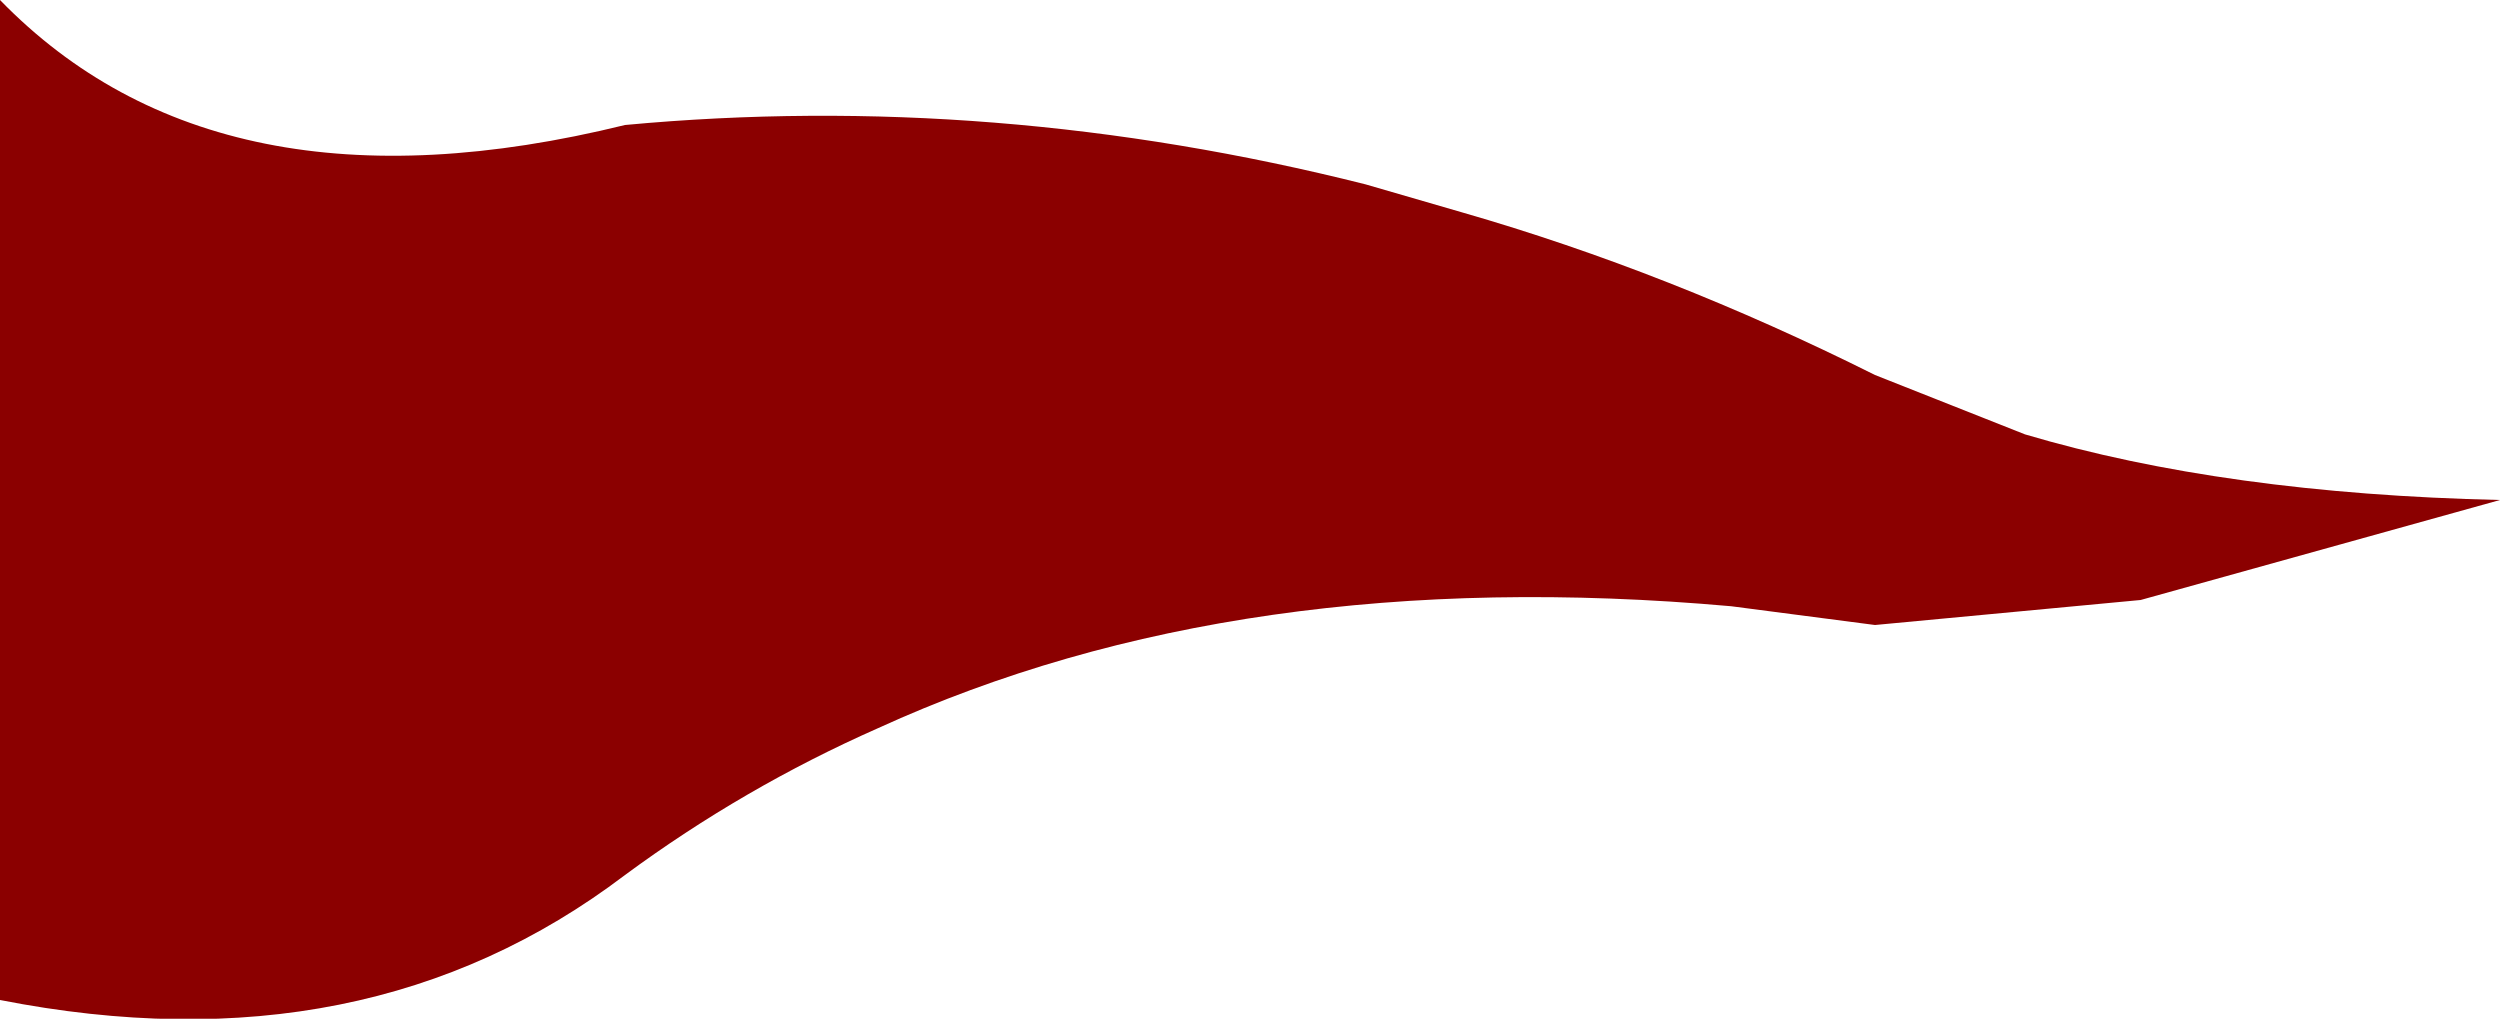
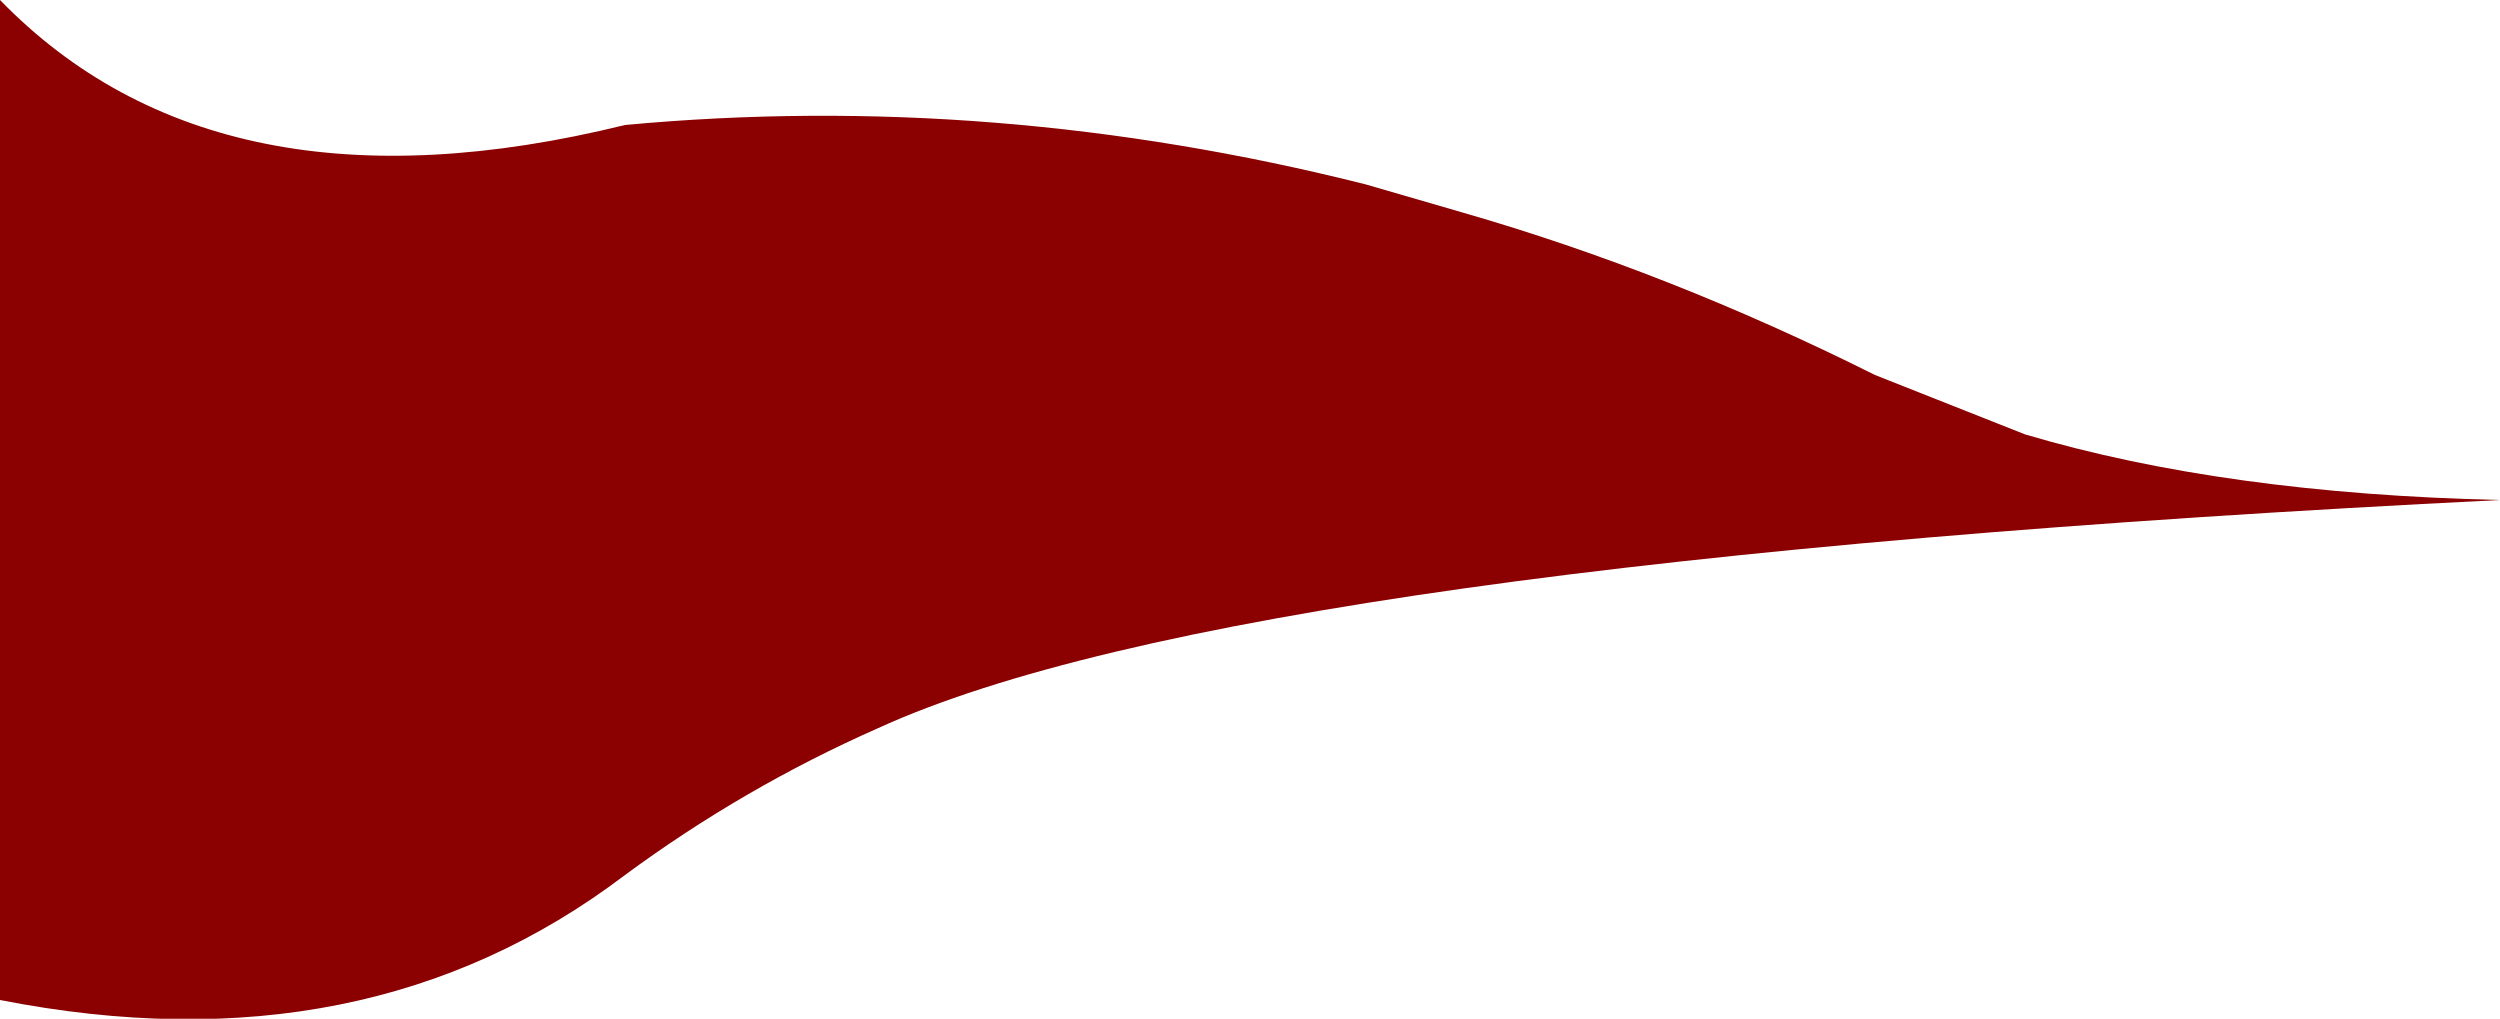
<svg xmlns="http://www.w3.org/2000/svg" height="16.3px" width="40.0px">
  <g transform="matrix(1.0, 0.0, 0.0, 1.0, -1.0, -2.05)">
-     <path d="M33.4 9.0 Q36.6 9.95 41.0 10.05 L35.25 11.65 31.0 12.05 28.7 11.75 Q20.85 11.05 15.05 13.7 12.9 14.65 11.0 16.05 6.85 19.2 1.0 18.05 L1.0 2.05 Q4.5 5.65 11.0 4.05 16.9 3.5 22.85 5.0 L24.4 5.45 Q27.7 6.4 31.0 8.05 L33.4 9.0" fill="#8b0000" fill-rule="evenodd" stroke="none" />
+     <path d="M33.4 9.0 Q36.6 9.95 41.0 10.05 Q20.85 11.05 15.05 13.7 12.9 14.65 11.0 16.05 6.85 19.2 1.0 18.05 L1.0 2.05 Q4.5 5.65 11.0 4.05 16.9 3.5 22.85 5.0 L24.4 5.45 Q27.7 6.4 31.0 8.05 L33.4 9.0" fill="#8b0000" fill-rule="evenodd" stroke="none" />
  </g>
</svg>